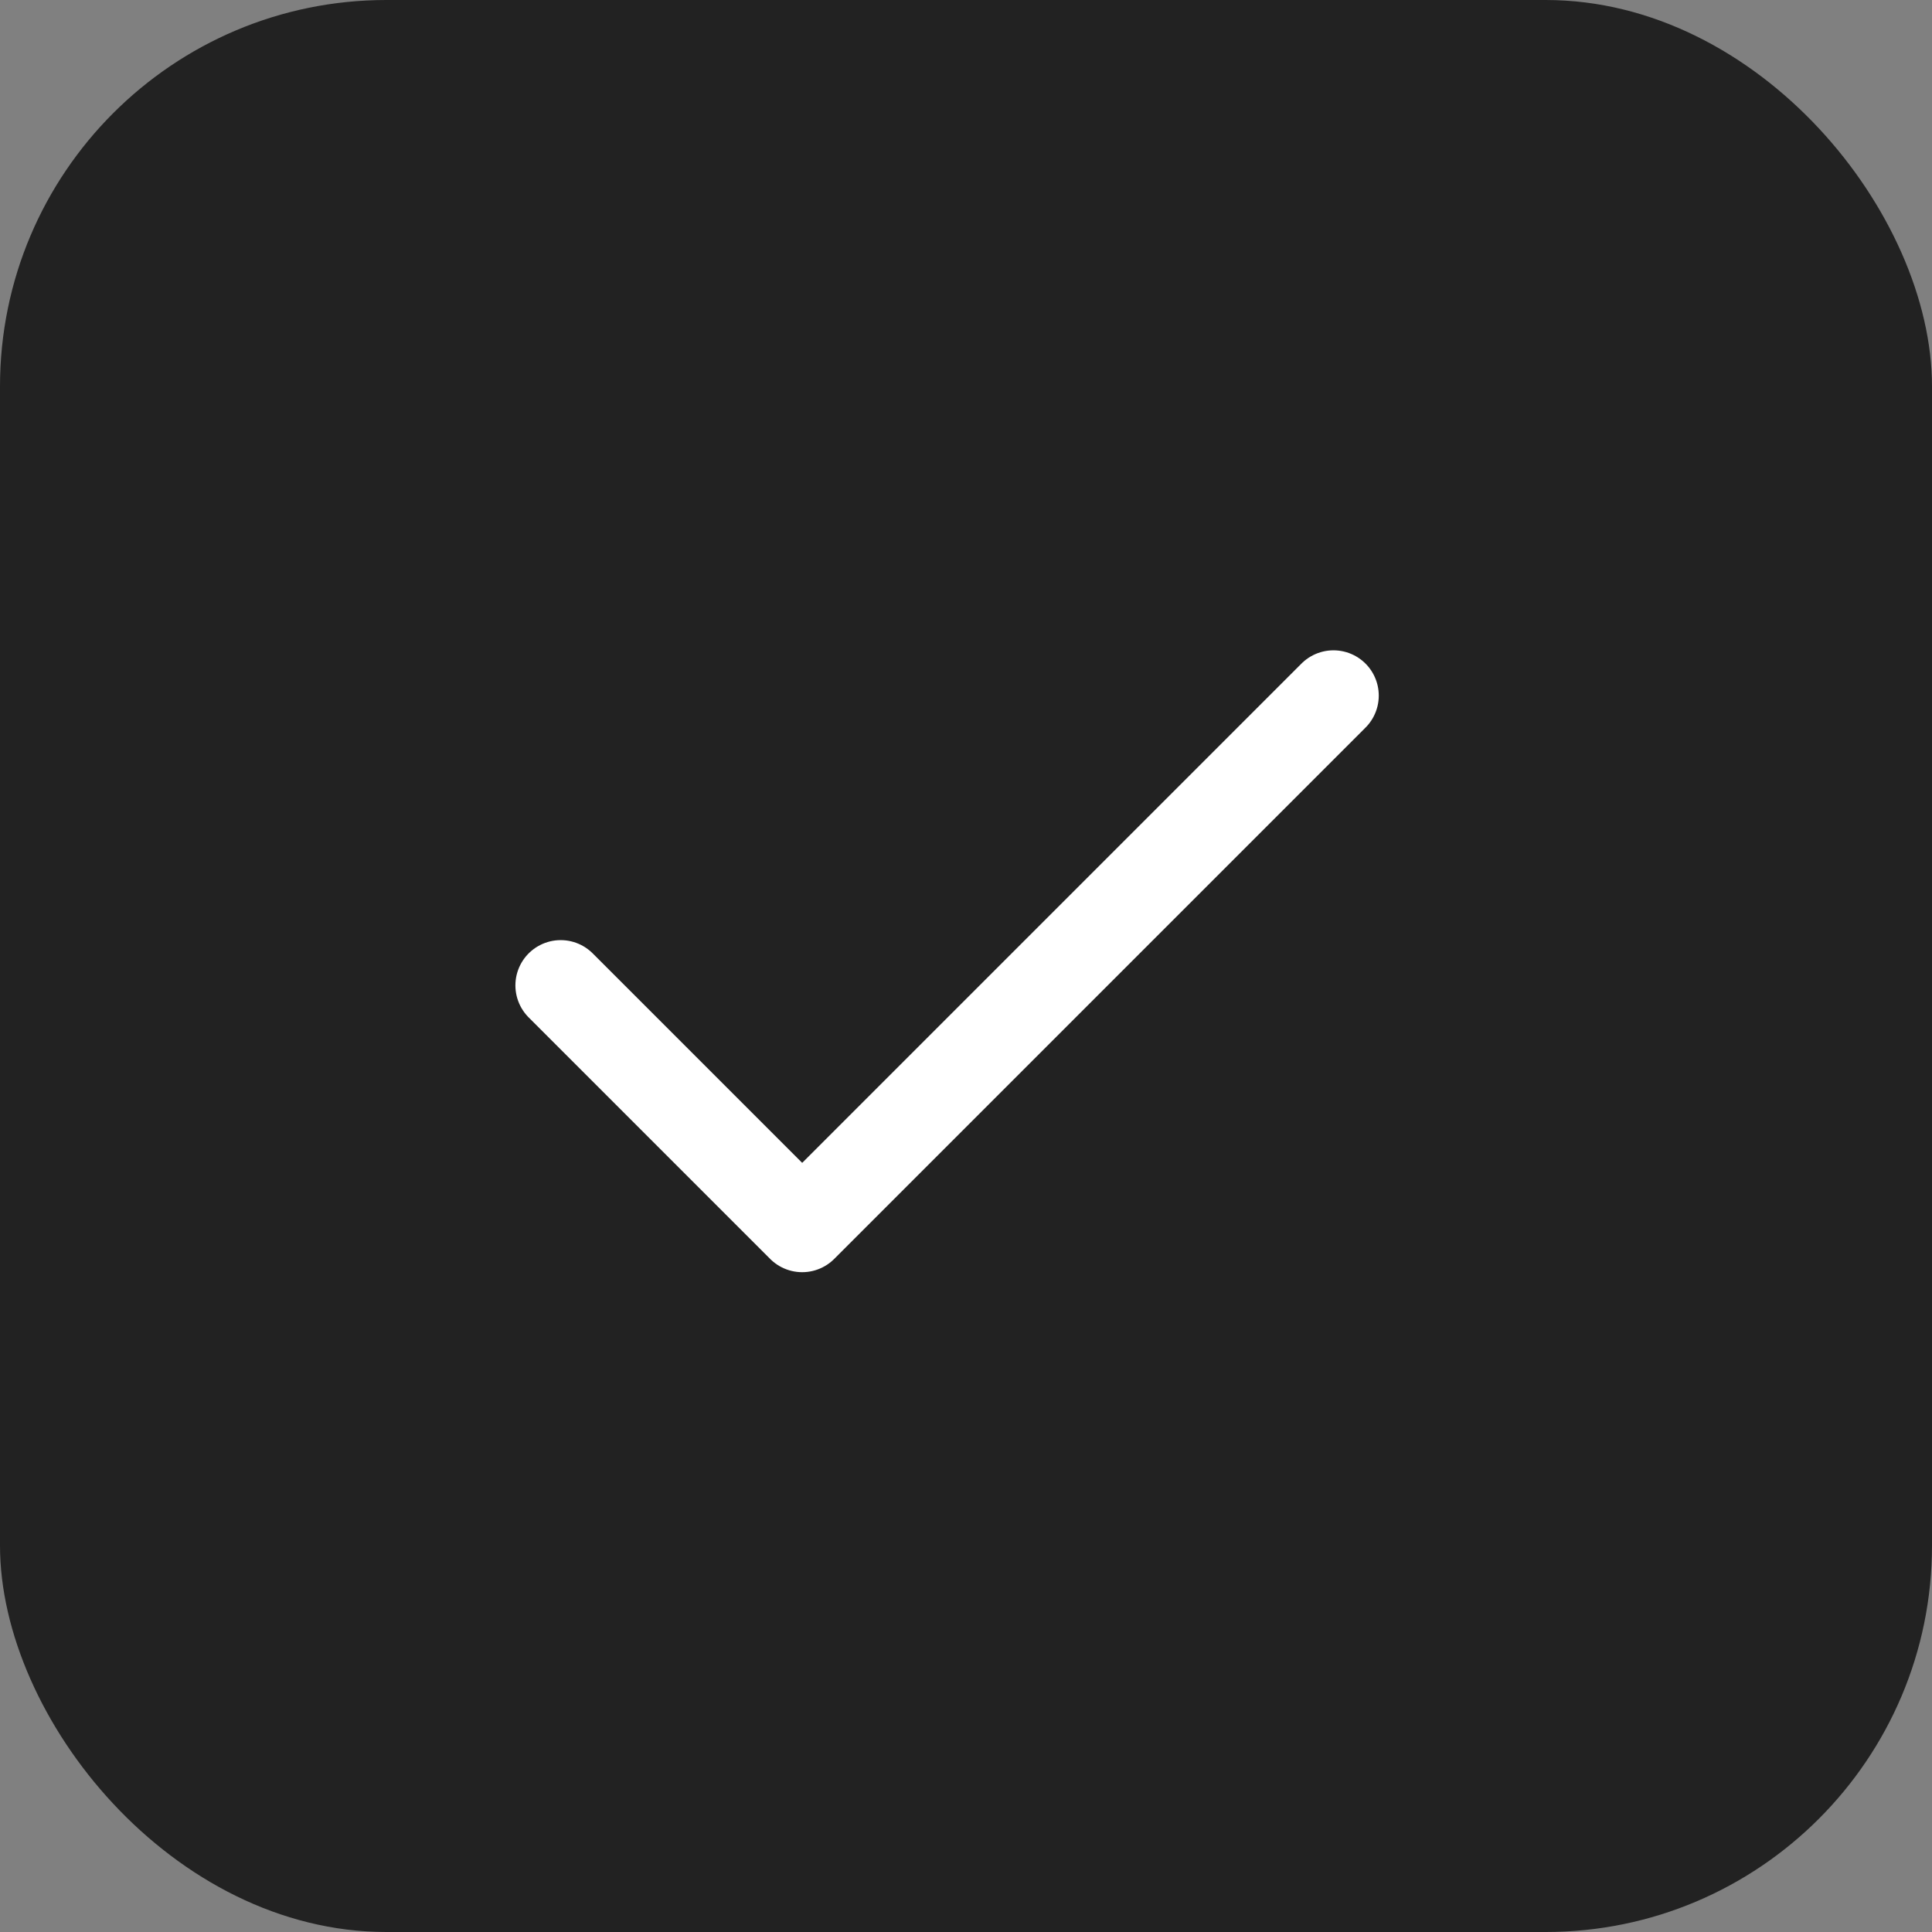
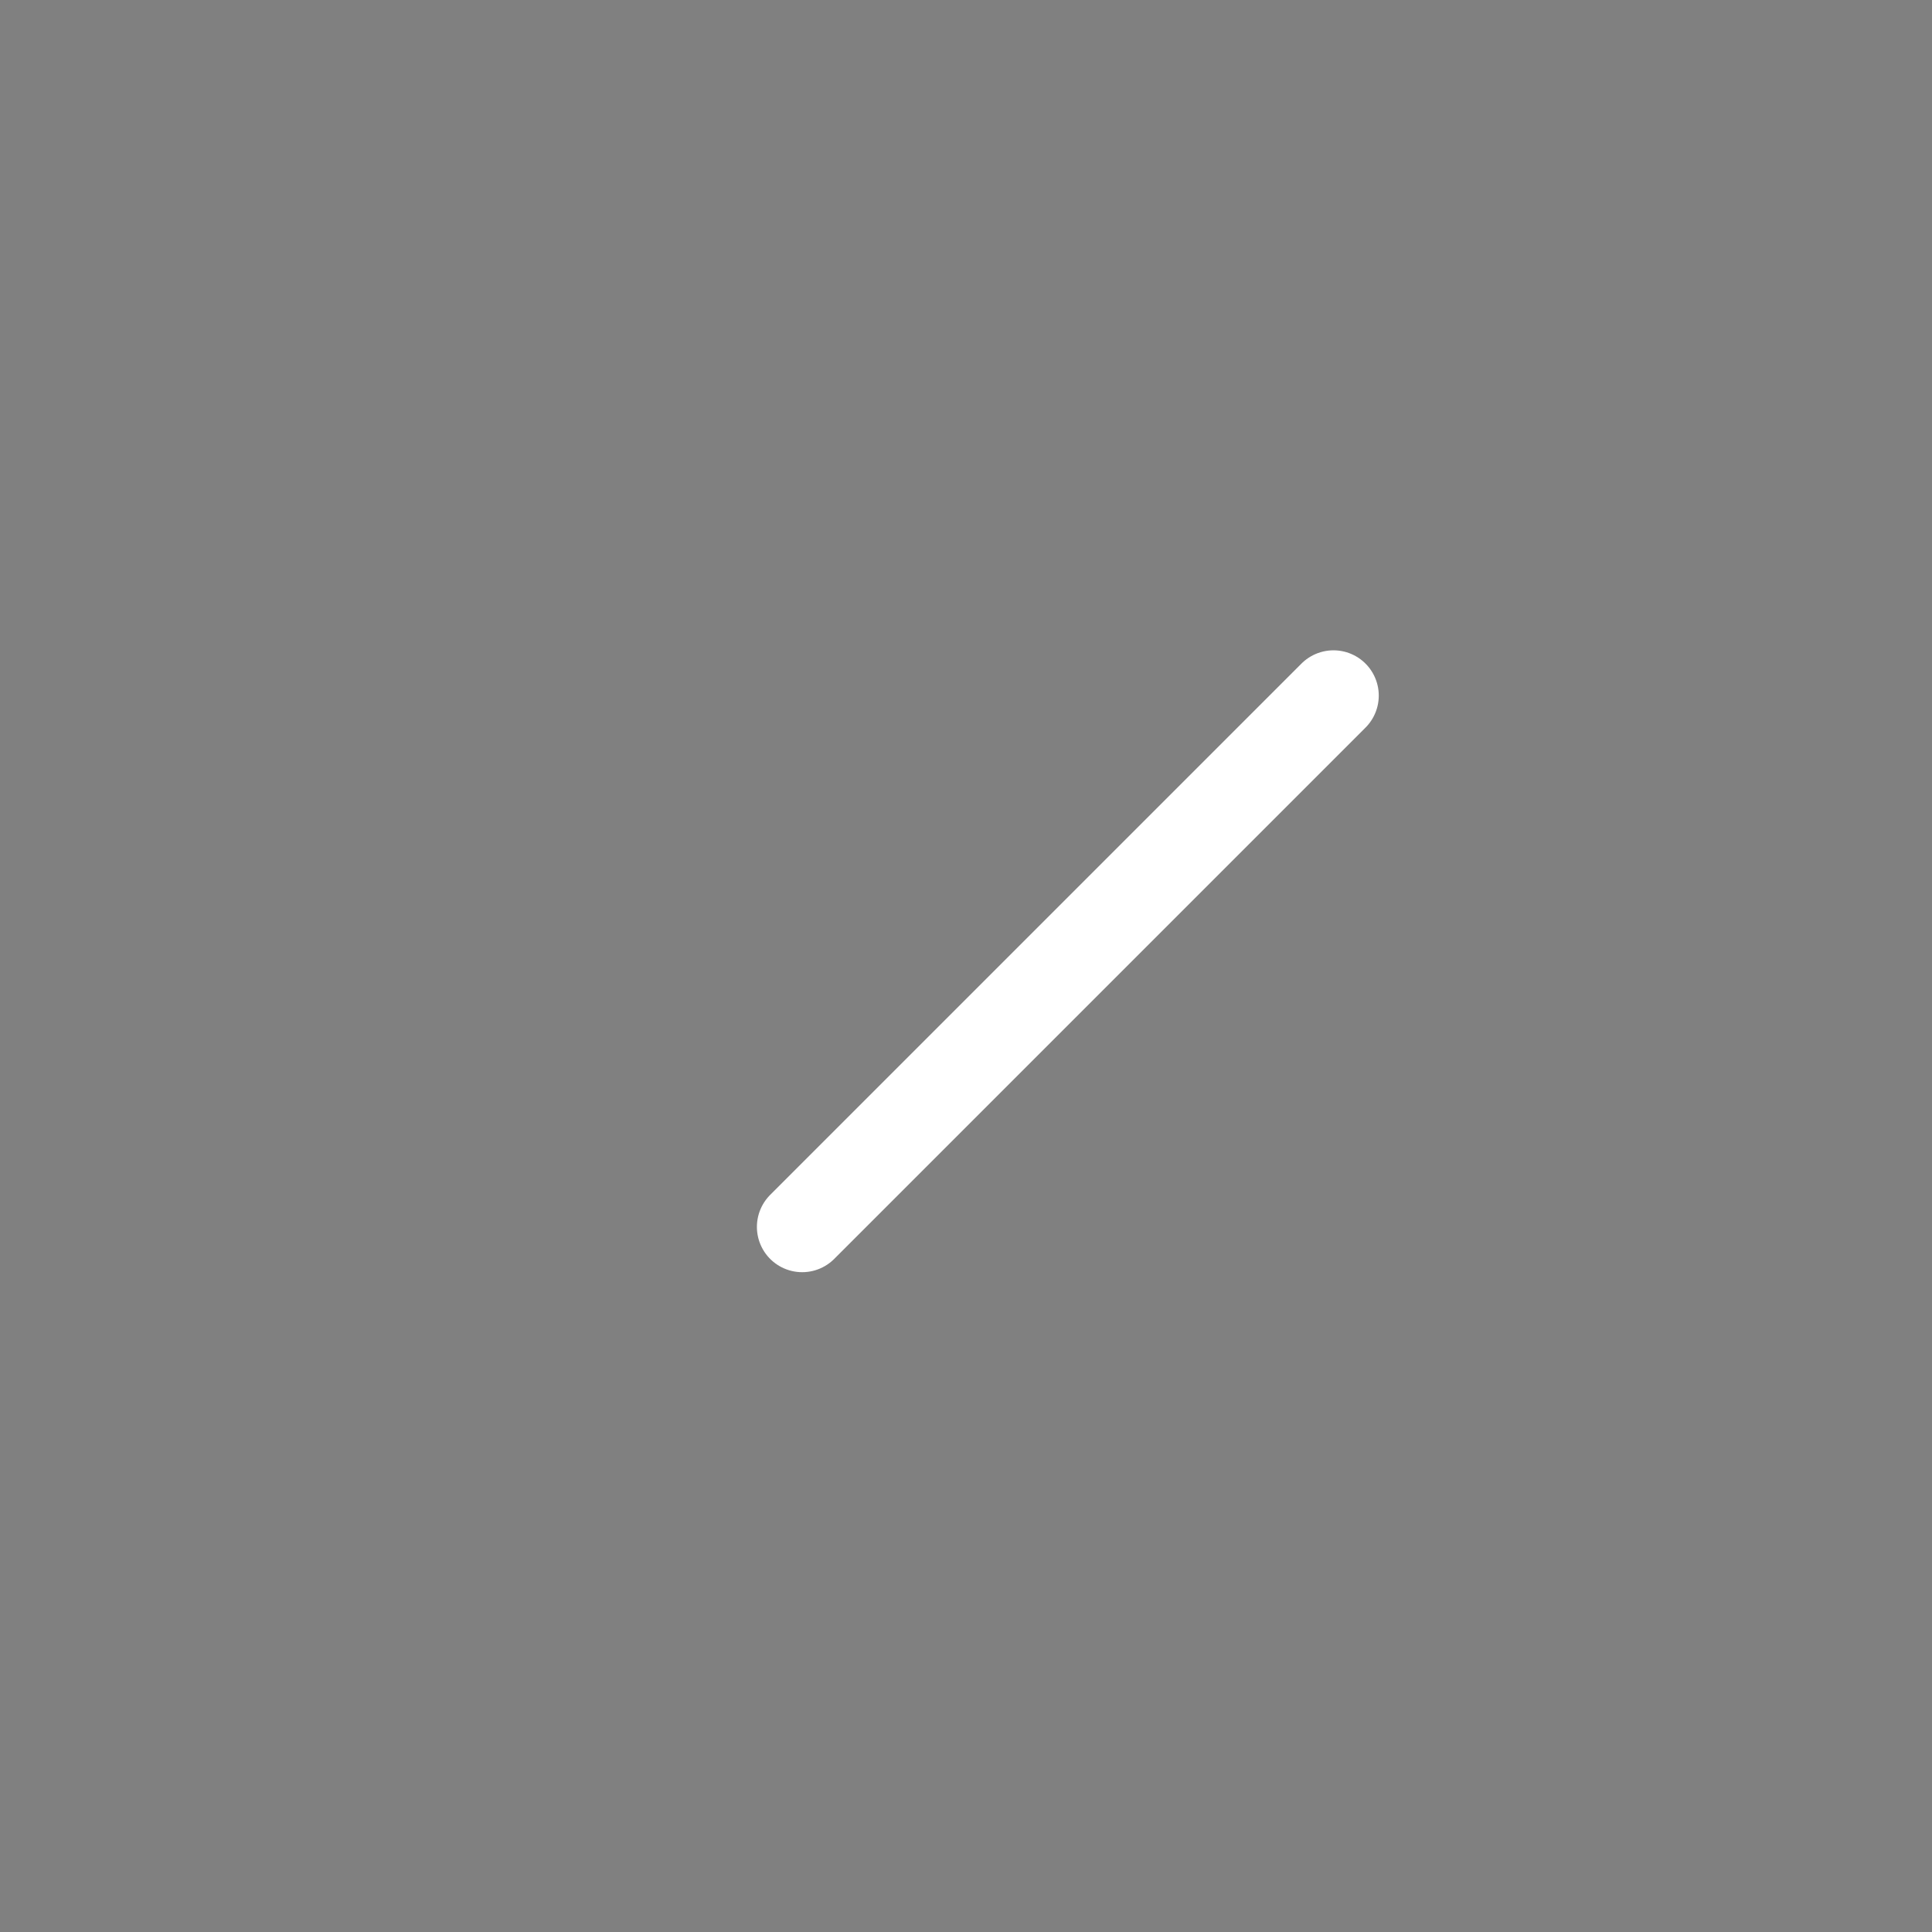
<svg xmlns="http://www.w3.org/2000/svg" width="24" height="24" viewBox="0 0 24 24" fill="none">
  <rect x="0" y="0" width="24" height="24" fill="#808080" stroke="none" />
-   <rect width="24" height="24" rx="4.8" fill="#222222" />
-   <path d="M16.565 8.641L9.965 15.241L6.965 12.241" stroke="white" stroke-width="1.125" stroke-linecap="round" stroke-linejoin="round" />
+   <path d="M16.565 8.641L9.965 15.241" stroke="white" stroke-width="1.125" stroke-linecap="round" stroke-linejoin="round" />
</svg>